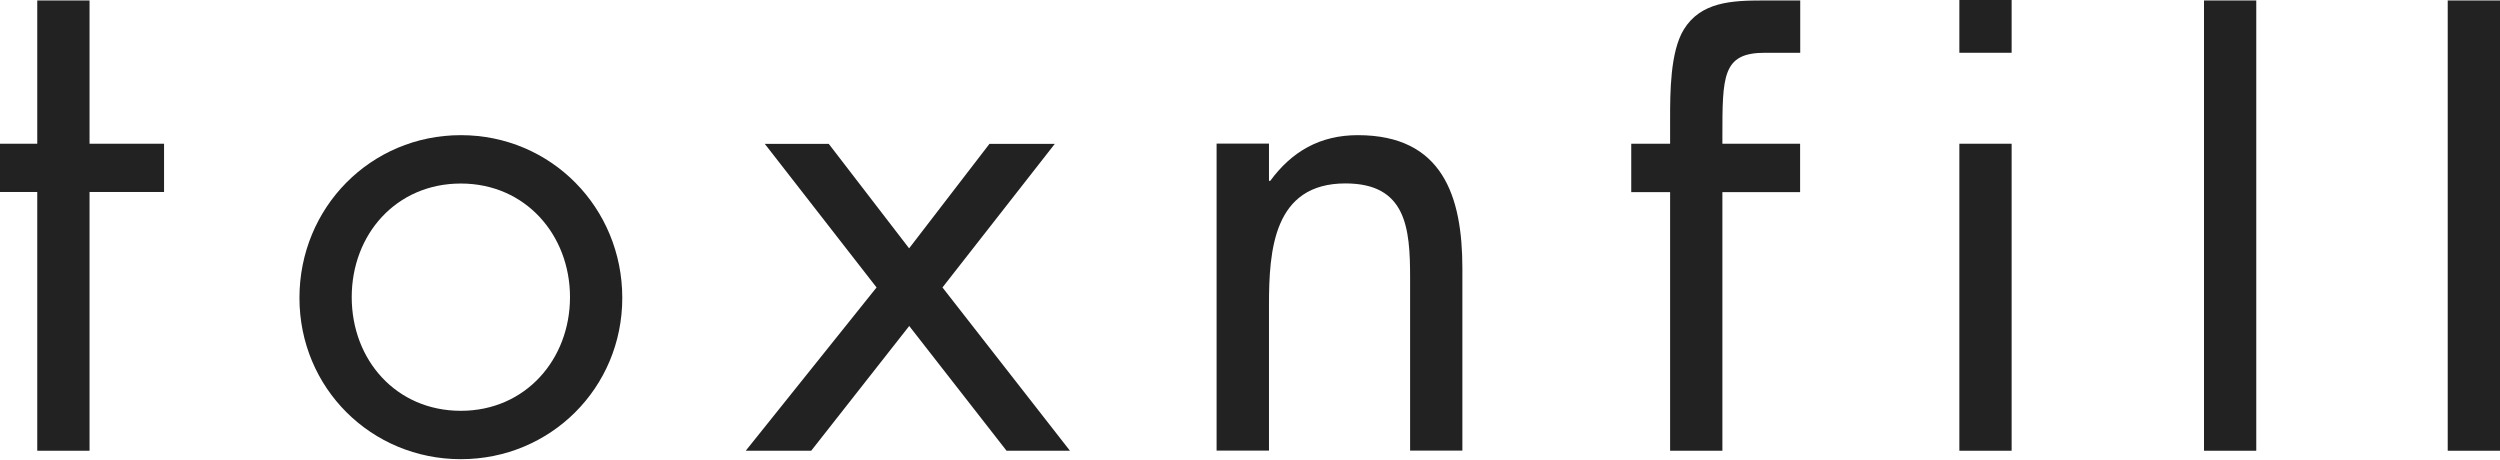
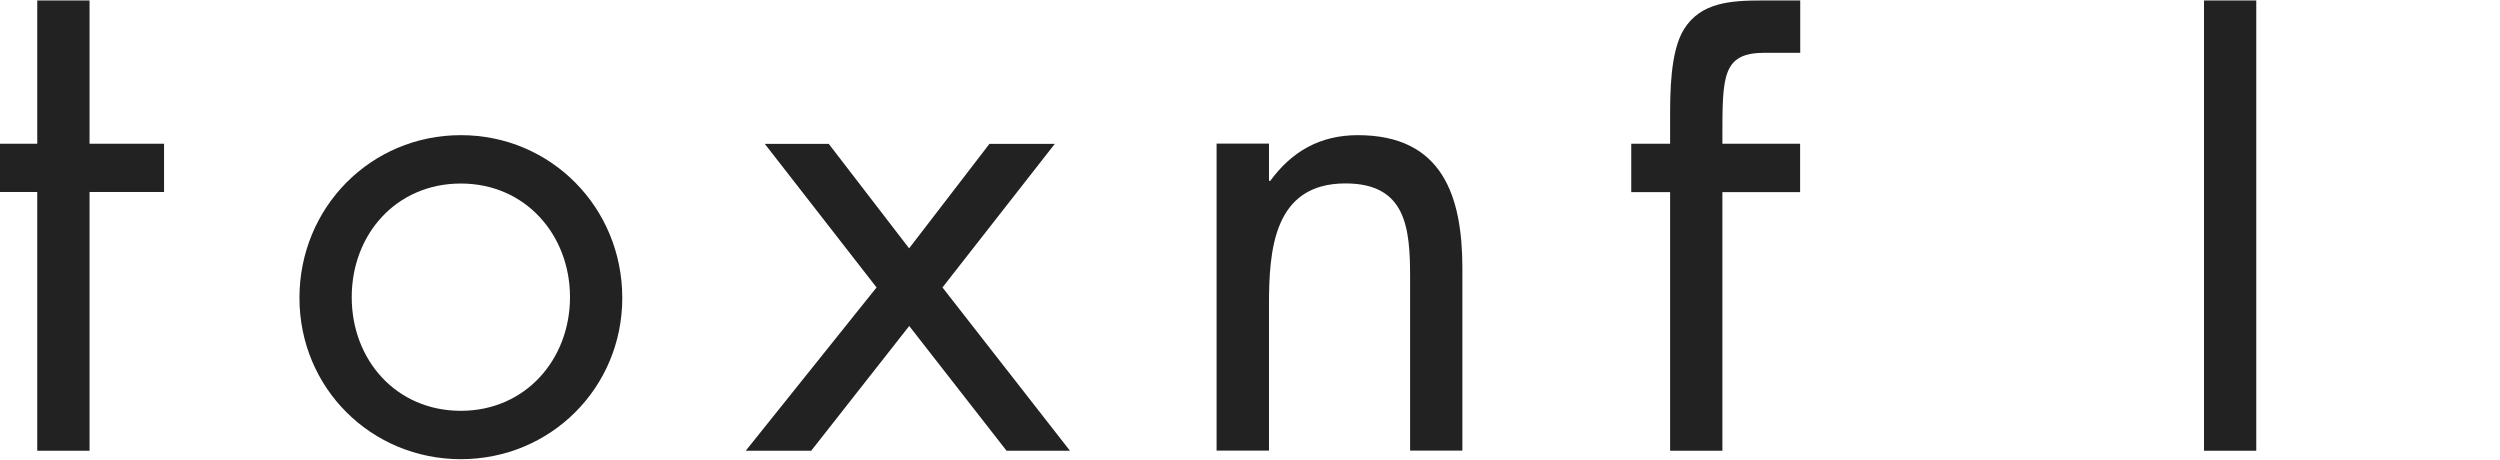
<svg xmlns="http://www.w3.org/2000/svg" width="250" height="46" viewBox="0 0 250 46" fill="none">
  <path d="M8.954 14.373V0.047H3.726V14.373H0V19.198H3.726V45.074H8.954V19.198H16.405V14.373H8.954Z" fill="#222222" />
  <path d="M46.086 13.516C37.064 13.516 29.945 20.76 29.945 29.787C29.945 38.813 37.133 45.918 46.086 45.918C55.04 45.918 62.228 38.801 62.228 29.787C62.228 20.772 55.109 13.516 46.086 13.516ZM46.086 41.081C39.609 41.081 35.172 35.989 35.172 29.717C35.172 23.445 39.609 18.353 46.086 18.353C52.564 18.353 57 23.515 57 29.717C57 35.92 52.564 41.081 46.086 41.081Z" fill="#222222" />
  <path d="M94.247 28.745L105.482 14.384H98.947L90.911 24.834L82.874 14.384H76.477L87.655 28.745L74.574 45.074H81.12L90.922 32.599L100.655 45.074H106.995L94.247 28.745Z" fill="#222222" />
  <path d="M135.783 13.516C131.999 13.516 129.179 15.148 127.024 18.087H126.898V14.361H121.659V45.062H126.898V30.493C126.898 25.007 127.356 18.342 134.544 18.342C140.621 18.342 141.01 22.786 141.01 27.75V45.062H146.238V26.836C146.238 19.649 144.278 13.516 135.783 13.516Z" fill="#222222" />
-   <path d="M195.936 14.373V45.074H201.163V14.373H195.936Z" fill="#222222" />
  <path d="M220.4 0.047V45.074H225.627V0.047H220.4Z" fill="#222222" />
-   <path d="M244.772 0.047V45.074H250V0.047H244.772Z" fill="#222222" />
  <path d="M180.023 5.277H176.492C172.239 5.277 172.239 7.58 172.239 13.702V14.373H180.011V19.21H172.239V45.074H167.011V19.21H163.125V14.373H167.011V11.873C167.011 9.327 167.011 5.161 168.387 2.94C170.083 0.197 173.156 0.047 176.297 0.047H180.023V5.277Z" fill="#222222" />
-   <path d="M201.163 0H195.936V5.277H201.163V0Z" fill="#222222" />
</svg>